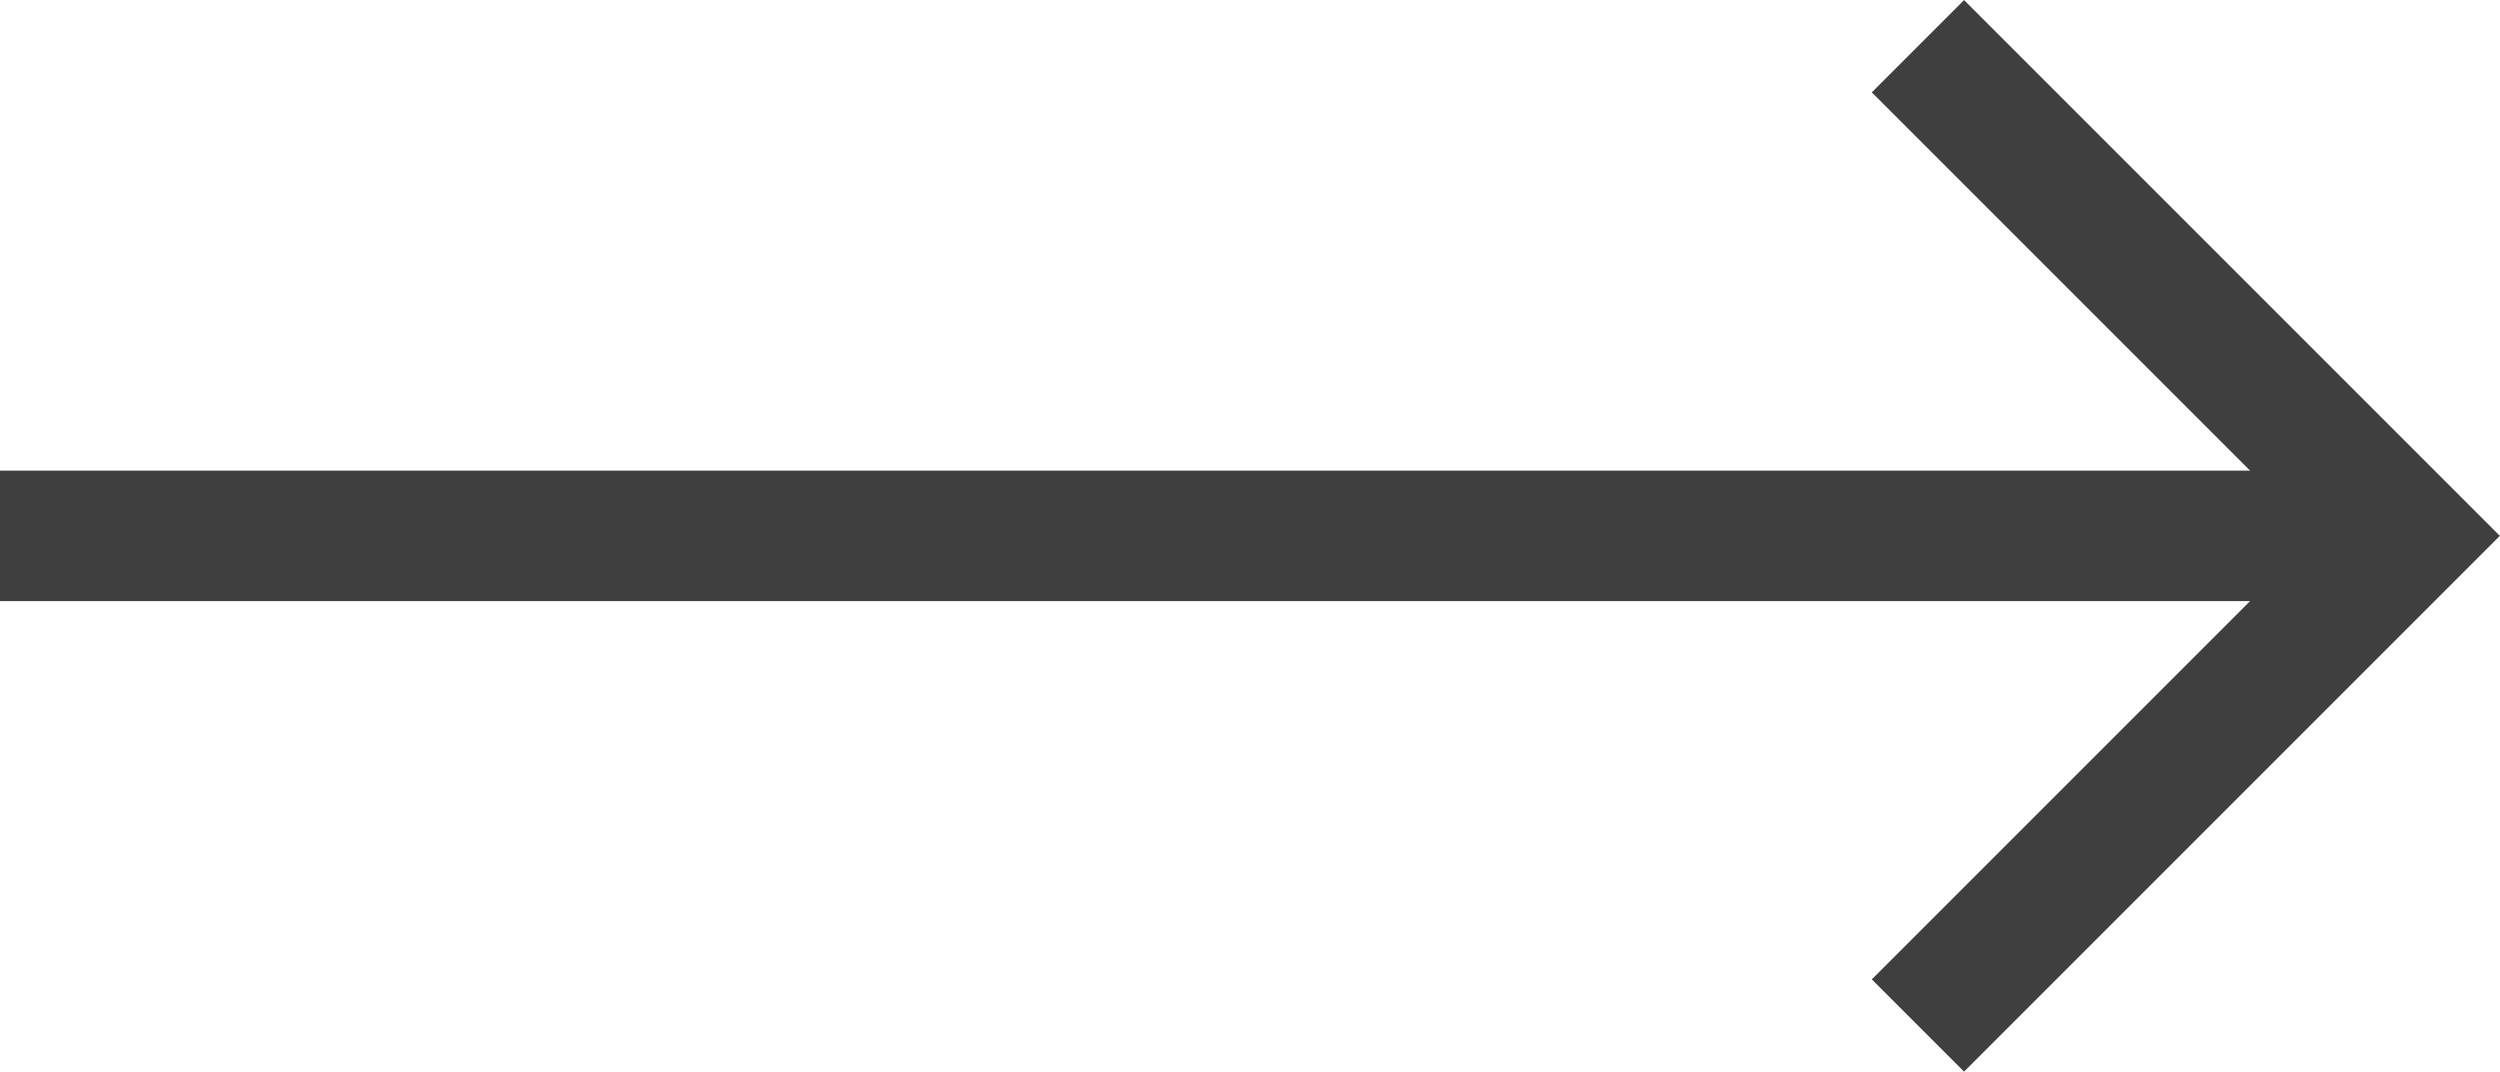
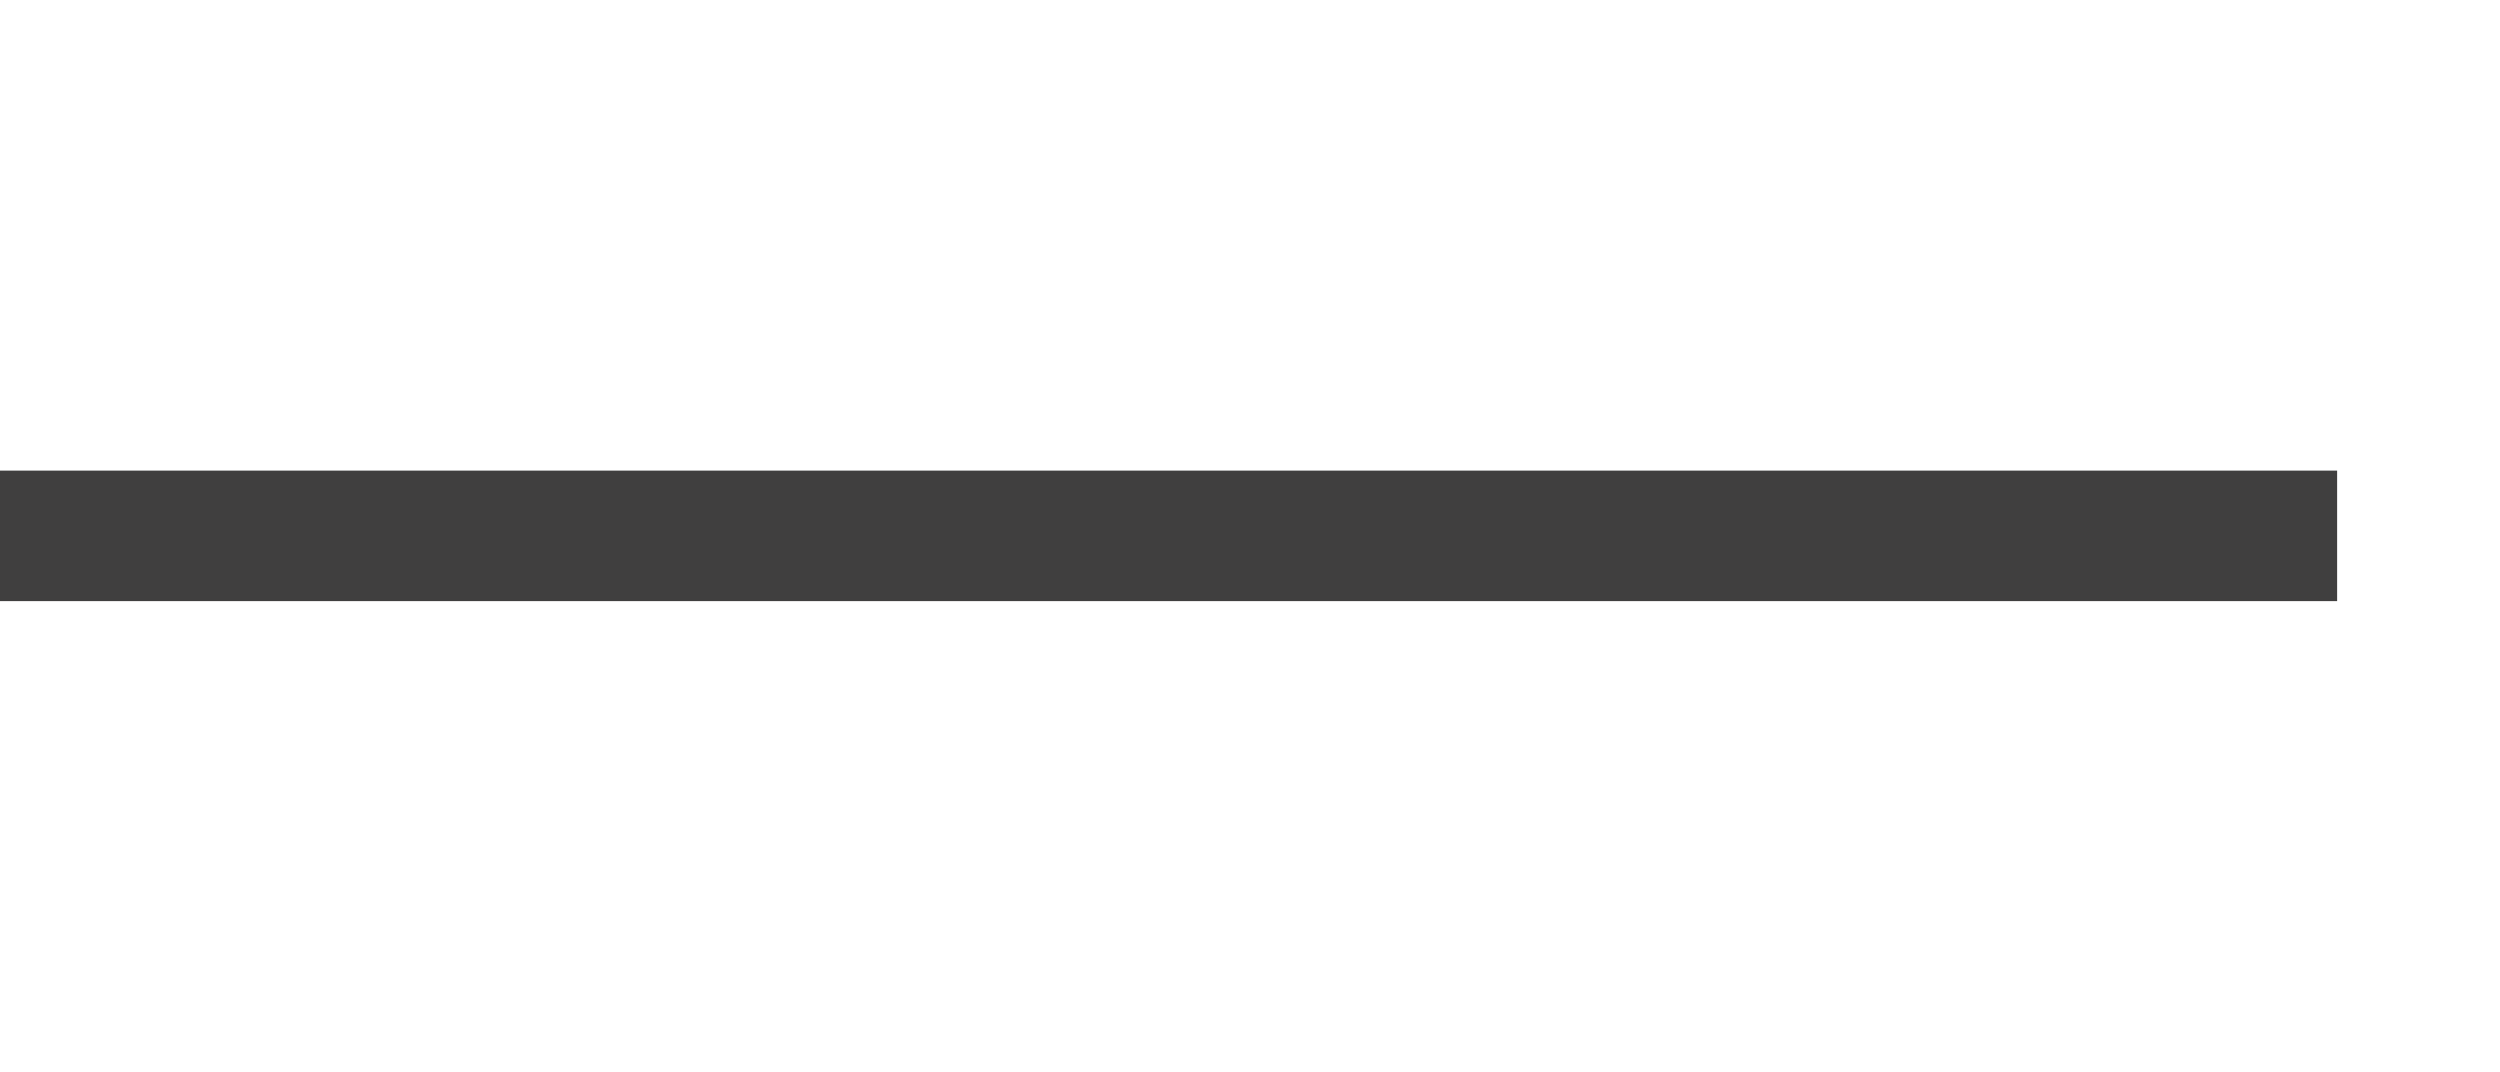
<svg xmlns="http://www.w3.org/2000/svg" width="19.156" height="8.211" viewBox="0 0 19.156 8.211">
  <g id="グループ_214" data-name="グループ 214" transform="translate(0 0.354)" style="mix-blend-mode: multiply;isolation: isolate">
    <line id="線_23" data-name="線 23" x2="17.908" transform="translate(0 3.752)" fill="none" stroke="#403f3f" stroke-width="1" />
-     <path id="パス_383" data-name="パス 383" d="M0,5.306H5.306V0" transform="translate(10.944 3.752) rotate(-45)" fill="none" stroke="#403f3f" stroke-width="1" />
  </g>
</svg>